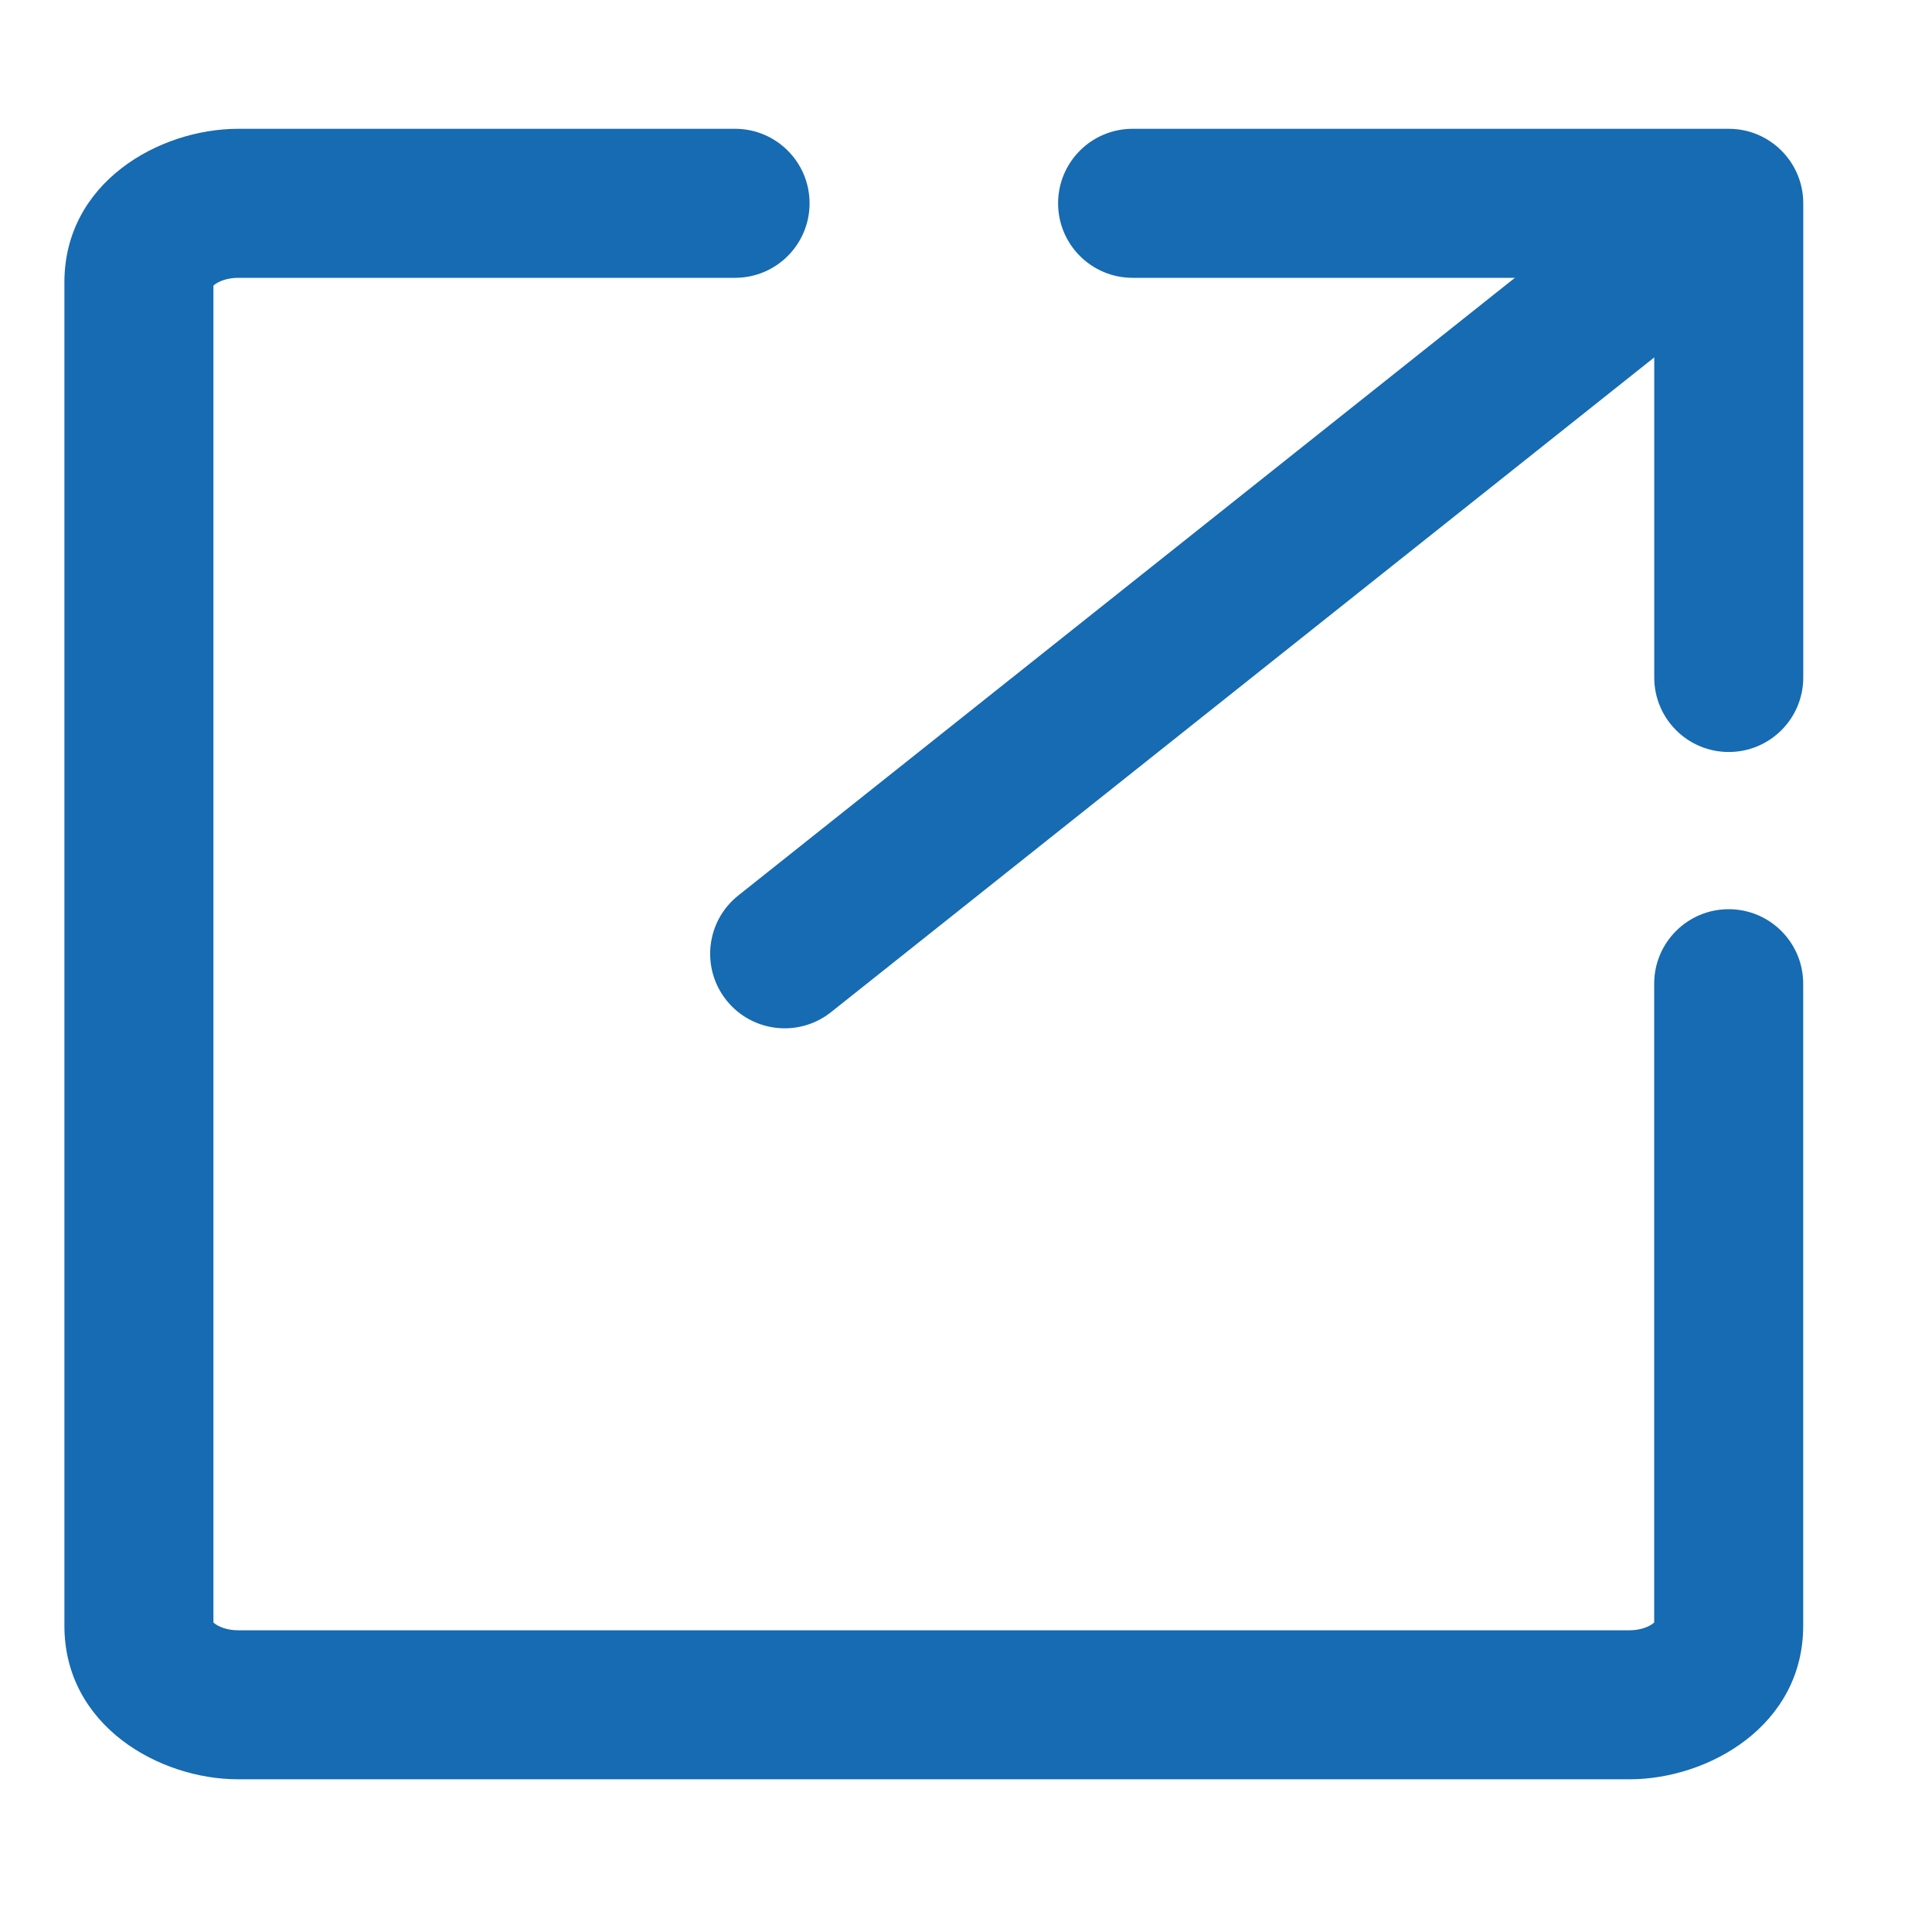
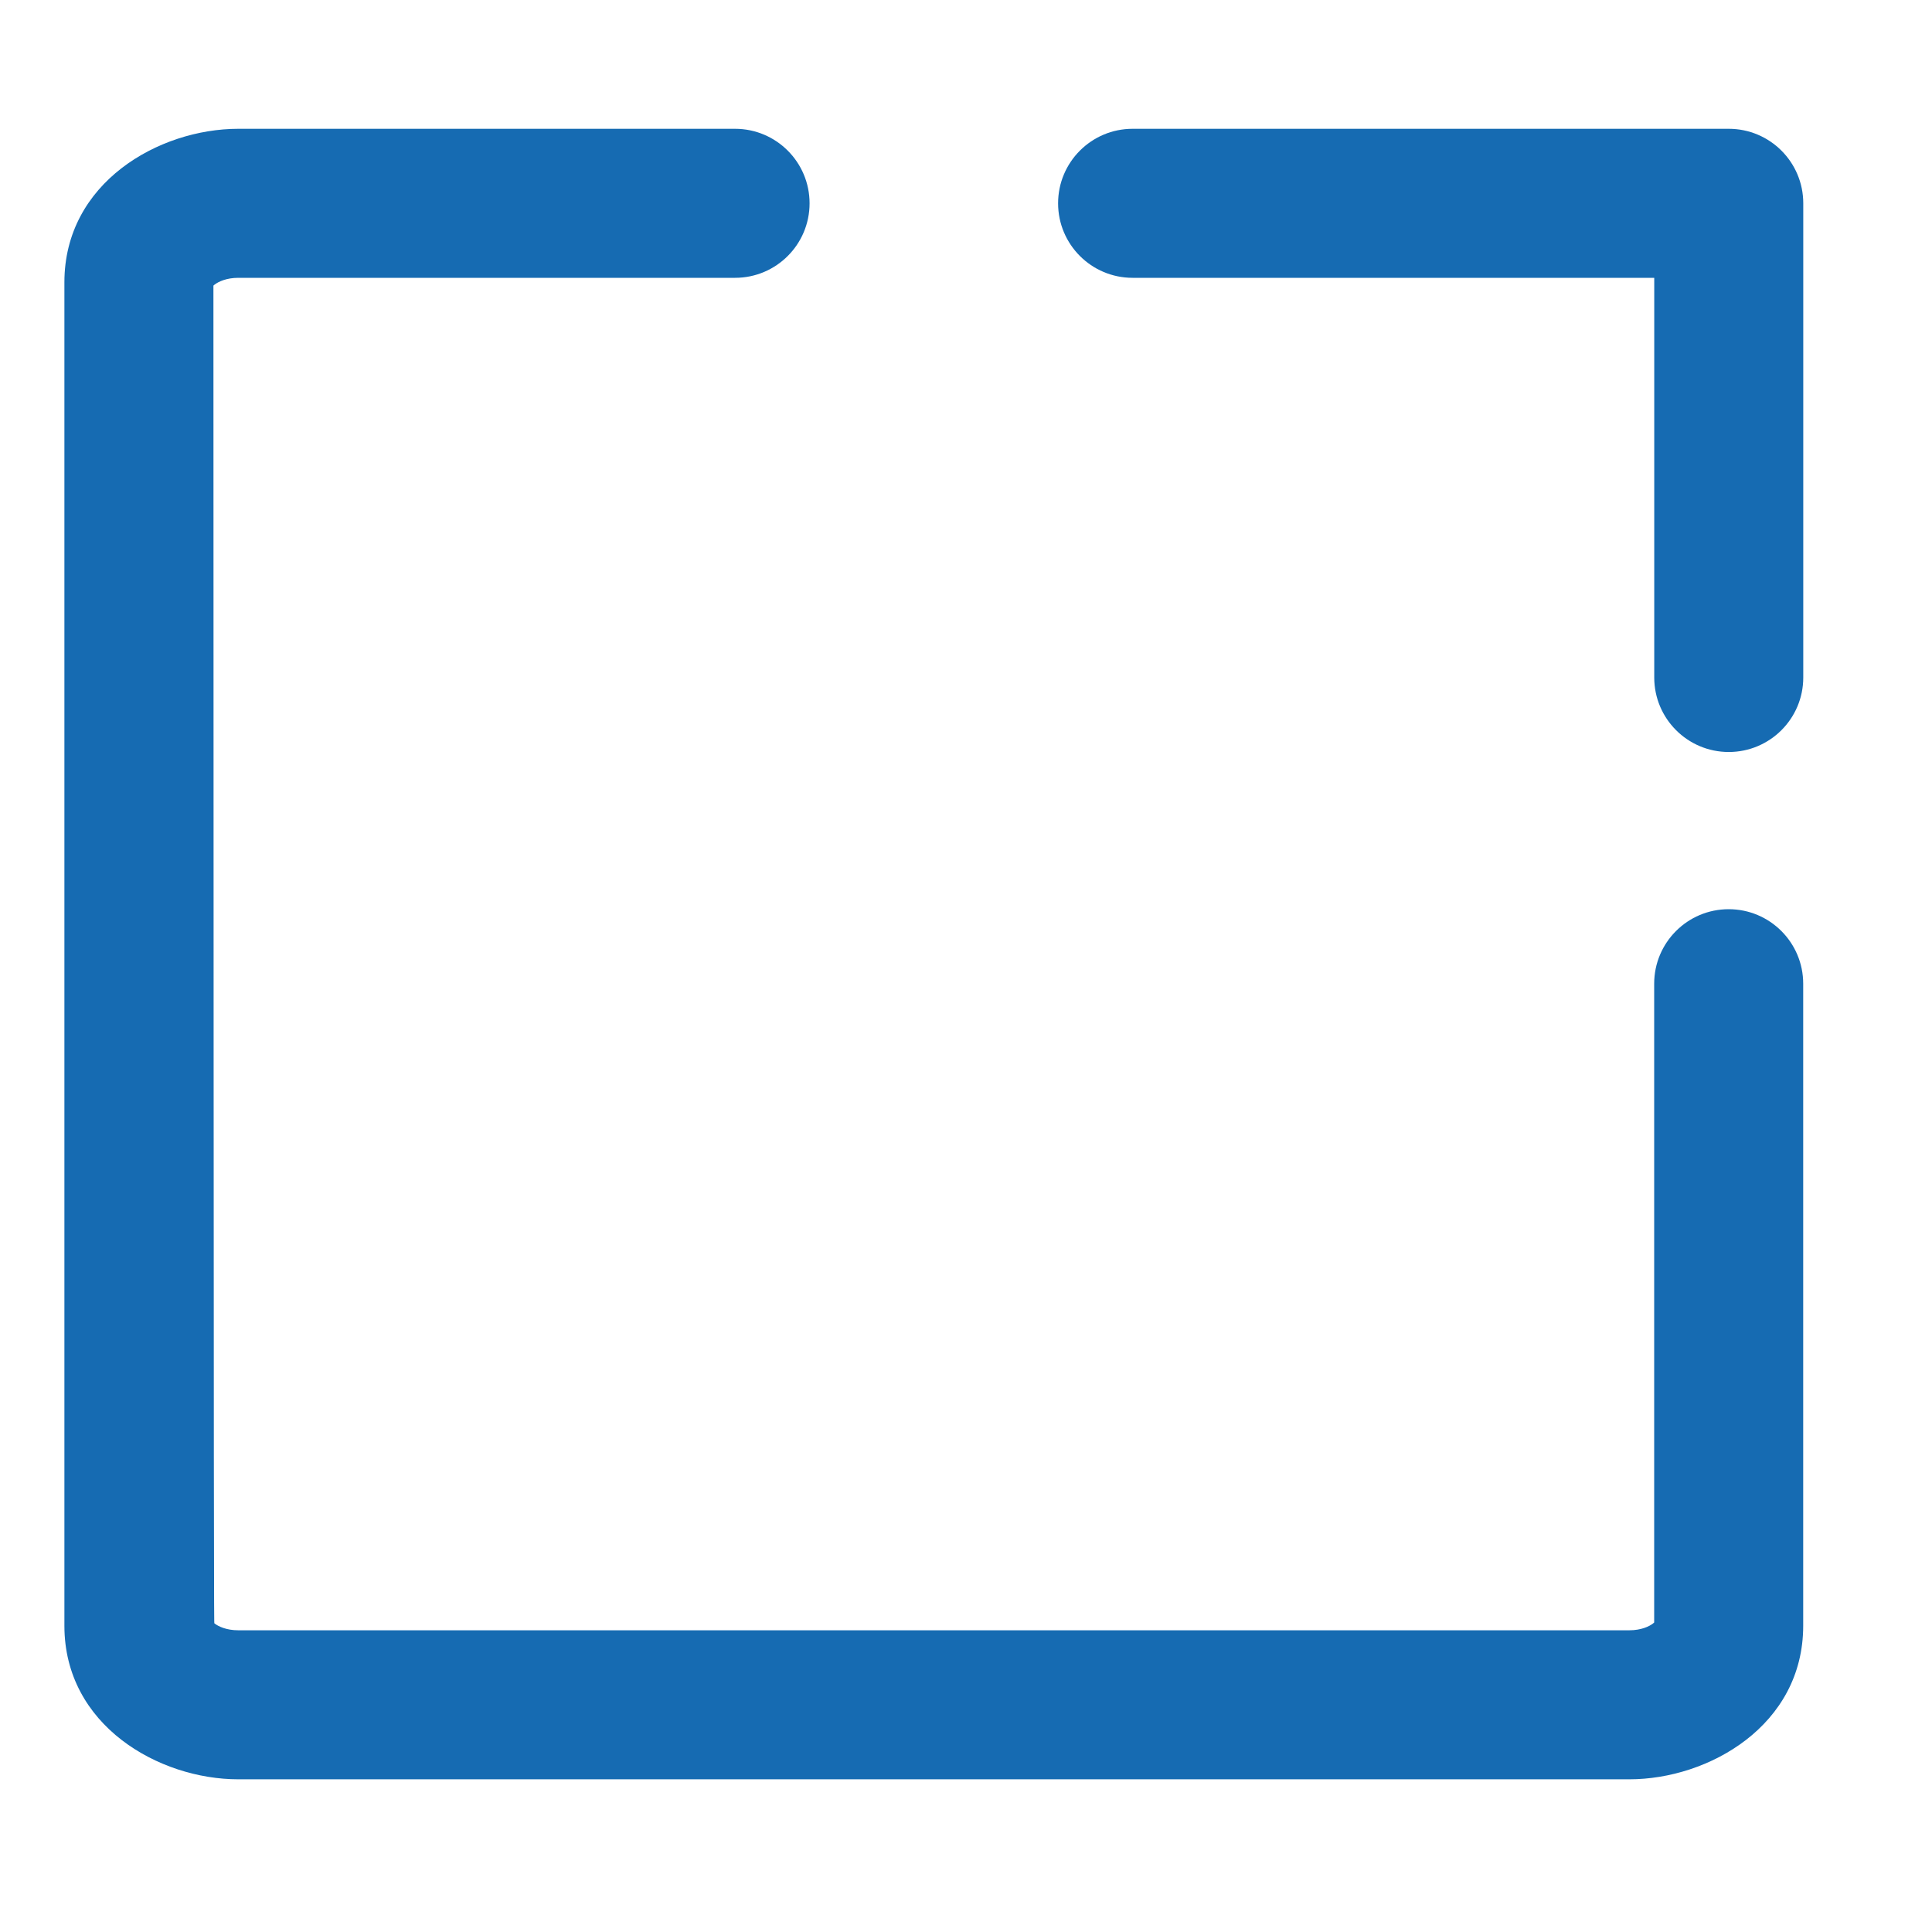
<svg xmlns="http://www.w3.org/2000/svg" width="30" height="30" viewBox="0 0 30 30" fill="none">
-   <path fill-rule="evenodd" clip-rule="evenodd" d="M1 4.384C1 2.834 2.47 2 3.7 2H11.414C12.053 2 12.571 2.518 12.571 3.157C12.571 3.796 12.053 4.314 11.414 4.314H3.7C3.517 4.314 3.389 4.374 3.329 4.422C3.323 4.427 3.318 4.431 3.314 4.435V25.194C3.318 25.198 3.323 25.202 3.329 25.207C3.389 25.255 3.517 25.315 3.7 25.315H25.3C25.483 25.315 25.611 25.255 25.671 25.207C25.677 25.202 25.682 25.198 25.686 25.194V15.275C25.686 14.636 26.204 14.118 26.843 14.118C27.482 14.118 28 14.636 28 15.275V25.245C28 26.795 26.53 27.629 25.3 27.629H3.7C2.47 27.629 1 26.795 1 25.245V4.384Z" fill="#166BB2" />
+   <path fill-rule="evenodd" clip-rule="evenodd" d="M1 4.384C1 2.834 2.47 2 3.7 2H11.414C12.053 2 12.571 2.518 12.571 3.157C12.571 3.796 12.053 4.314 11.414 4.314H3.7C3.517 4.314 3.389 4.374 3.329 4.422C3.323 4.427 3.318 4.431 3.314 4.435C3.318 25.198 3.323 25.202 3.329 25.207C3.389 25.255 3.517 25.315 3.7 25.315H25.3C25.483 25.315 25.611 25.255 25.671 25.207C25.677 25.202 25.682 25.198 25.686 25.194V15.275C25.686 14.636 26.204 14.118 26.843 14.118C27.482 14.118 28 14.636 28 15.275V25.245C28 26.795 26.53 27.629 25.3 27.629H3.7C2.47 27.629 1 26.795 1 25.245V4.384Z" fill="#166BB2" />
  <path fill-rule="evenodd" clip-rule="evenodd" d="M16.43 3.157C16.43 2.518 16.948 2 17.587 2H26.844C27.483 2 28.001 2.518 28.001 3.157V10.52C28.001 11.159 27.483 11.677 26.844 11.677C26.205 11.677 25.687 11.159 25.687 10.52V4.314H17.587C16.948 4.314 16.43 3.796 16.43 3.157Z" fill="#166BB2" />
-   <path fill-rule="evenodd" clip-rule="evenodd" d="M26.976 3.046C27.374 3.546 27.291 4.274 26.791 4.672L12.905 15.716C12.405 16.114 11.677 16.031 11.279 15.531C10.881 15.03 10.964 14.303 11.464 13.905L25.35 2.861C25.85 2.463 26.578 2.546 26.976 3.046Z" fill="#166BB2" />
</svg>